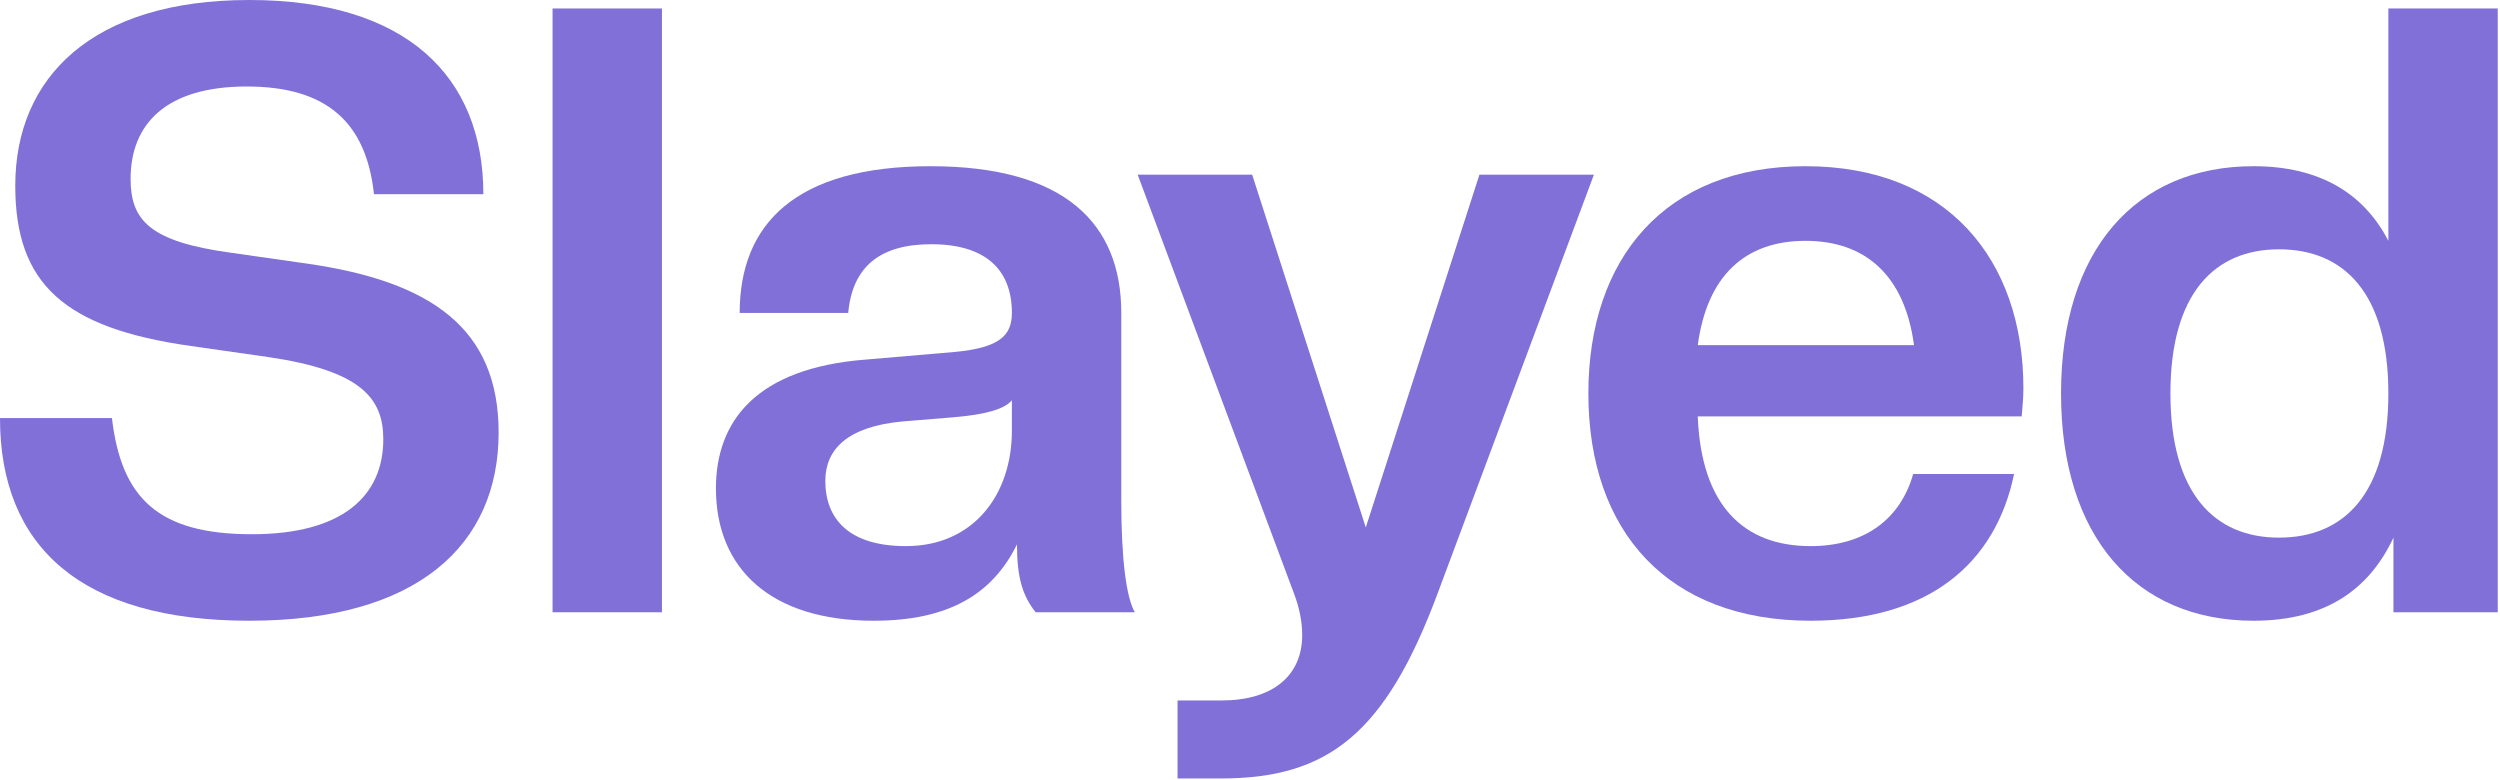
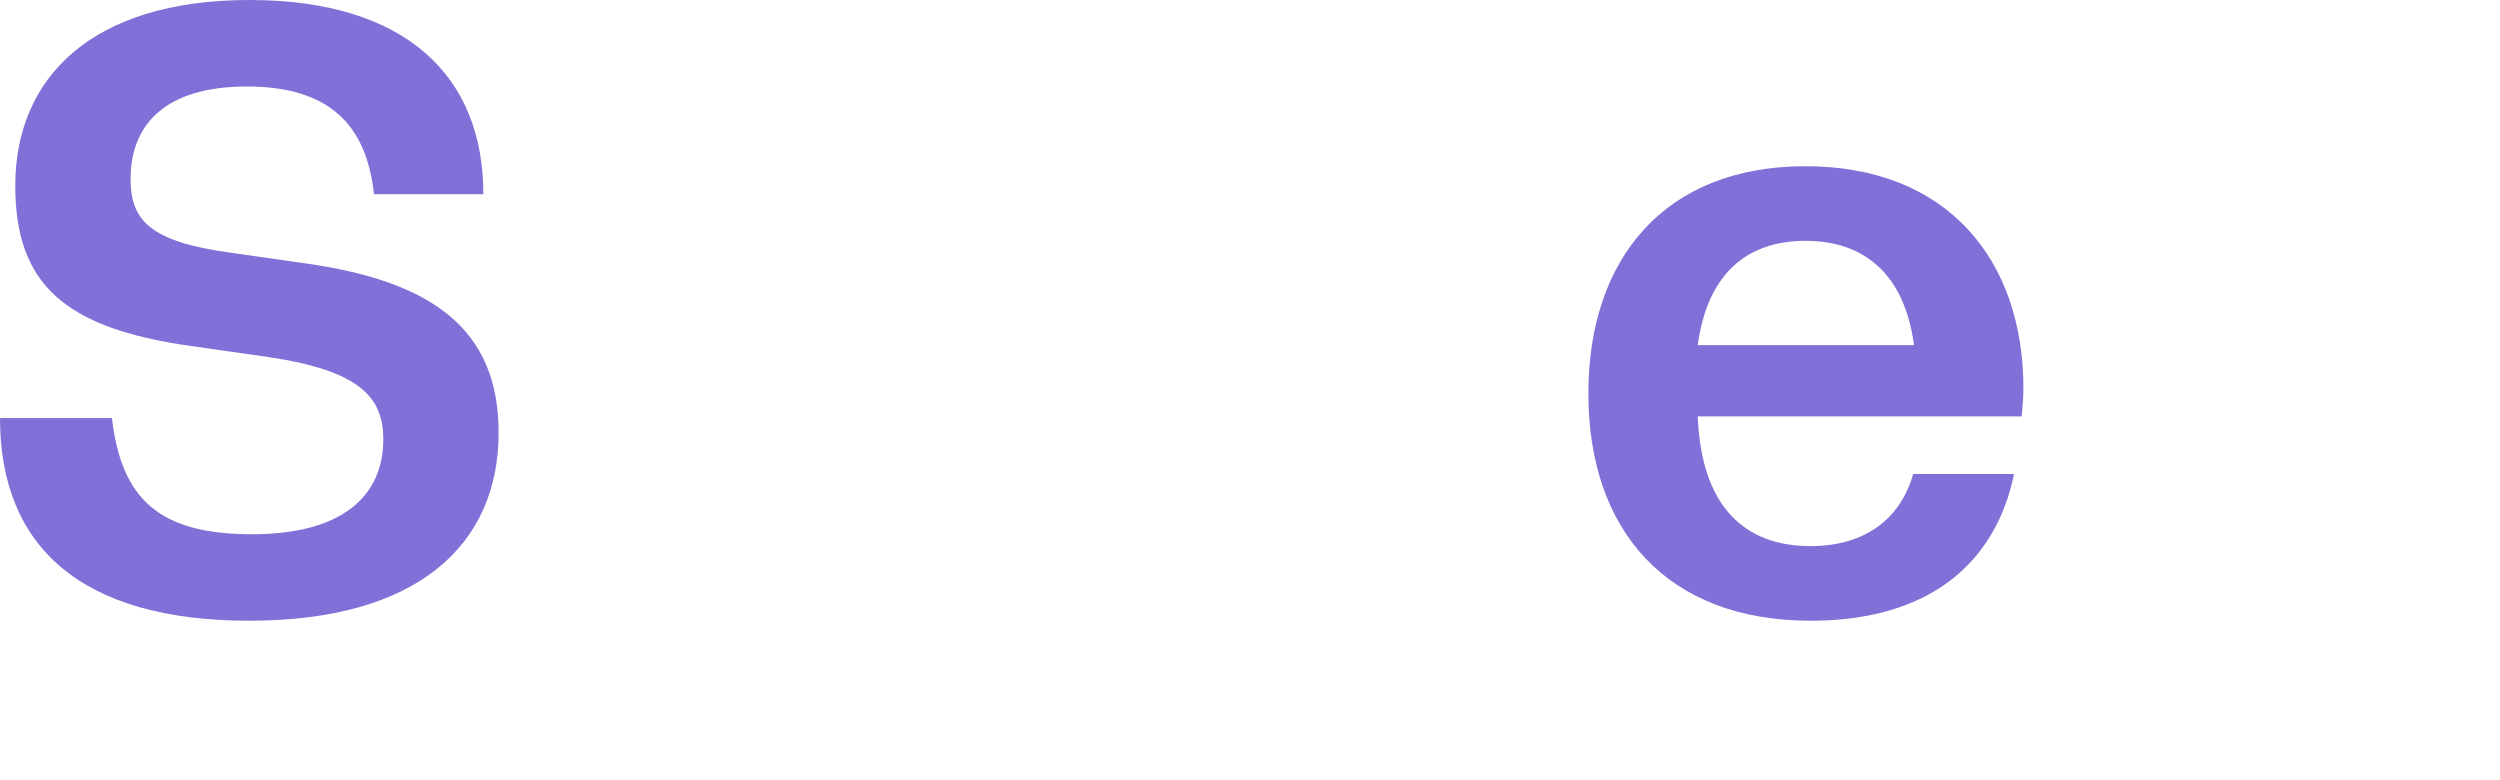
<svg xmlns="http://www.w3.org/2000/svg" width="625" height="195" viewBox="0 0 625 195" fill="none">
  <path d="M62.328 155.184C20.352 155.184 0 136.74 0 104.516H27.984C30.316 124.444 39.432 133.56 62.964 133.56C85.86 133.56 95.824 123.808 95.824 109.816C95.824 99.428 90.1 92.644 66.992 89.252L47.7 86.496C16.112 82.044 3.816 71.02 3.816 46.428C3.816 19.292 23.108 0 62.328 0C101.548 0 120.84 19.08 120.84 48.548H93.492C91.584 30.74 81.832 21.624 61.692 21.624C41.552 21.624 32.648 30.952 32.648 44.732C32.648 55.12 37.524 60.42 57.664 63.176L76.956 65.932C107.696 70.384 124.656 82.044 124.656 108.12C124.656 136.316 104.304 155.184 62.328 155.184Z" fill="#8170D7" />
-   <path d="M165.488 153.064H138.14V2.12H165.488V153.064Z" fill="#8170D7" />
-   <path d="M218.415 155.184C192.763 155.184 178.983 142.252 178.983 122.112C178.983 105.364 188.947 92.008 216.507 89.888L238.767 87.98C249.791 86.92 252.971 83.952 252.971 78.228C252.971 67.416 246.399 61.056 232.831 61.056C220.111 61.056 213.115 66.568 212.055 78.228H184.919C184.919 55.968 198.911 41.552 232.619 41.552C266.327 41.552 280.319 55.968 280.319 78.228V125.08C280.319 139.92 281.591 149.46 283.711 153.064H258.907C255.727 149.036 254.243 144.584 254.243 136.104C248.095 148.612 237.071 155.184 218.415 155.184ZM226.471 136.528C243.431 136.528 252.971 123.596 252.971 107.696V100.064C251.063 102.396 245.975 103.668 238.555 104.304L225.623 105.364C211.843 106.636 206.331 112.36 206.331 120.204C206.331 129.956 212.479 136.528 226.471 136.528Z" fill="#8170D7" />
-   <path d="M294.384 194.616V175.112H305.408C318.128 175.112 325.548 168.964 325.548 158.788C325.548 155.608 324.912 152.004 323.428 148.188L284.42 43.672H313.04L341.448 131.864L369.856 43.672H398.476L359.468 148.188C346.324 183.592 331.908 194.616 305.196 194.616H294.384Z" fill="#8170D7" />
  <path d="M452.638 155.184C417.022 155.184 397.094 132.924 397.094 98.368C397.094 64.66 416.174 41.552 451.366 41.552C486.77 41.552 505.85 64.872 505.85 97.096C505.85 99.428 505.638 101.548 505.426 104.092H424.442C425.29 126.352 435.89 136.528 452.638 136.528C466.206 136.528 475.11 129.744 478.29 118.508H503.518C498.854 140.98 482.106 155.184 452.638 155.184ZM451.366 60.208C436.314 60.208 426.774 68.9 424.442 86.284H478.502C476.17 68.9 466.418 60.208 451.366 60.208Z" fill="#8170D7" />
-   <path d="M563.383 155.184C533.915 155.184 515.259 134.196 515.259 98.368C515.259 62.54 533.915 41.552 563.383 41.552C579.919 41.552 590.943 48.336 597.091 60.208V2.12H624.439V153.064H598.363V134.408C592.427 147.128 581.615 155.184 563.383 155.184ZM569.743 134.408C586.067 134.408 597.091 123.384 597.091 98.368C597.091 73.352 586.067 62.328 569.743 62.328C553.631 62.328 542.607 73.352 542.607 98.368C542.607 123.384 553.631 134.408 569.743 134.408Z" fill="#8170D7" />
</svg>